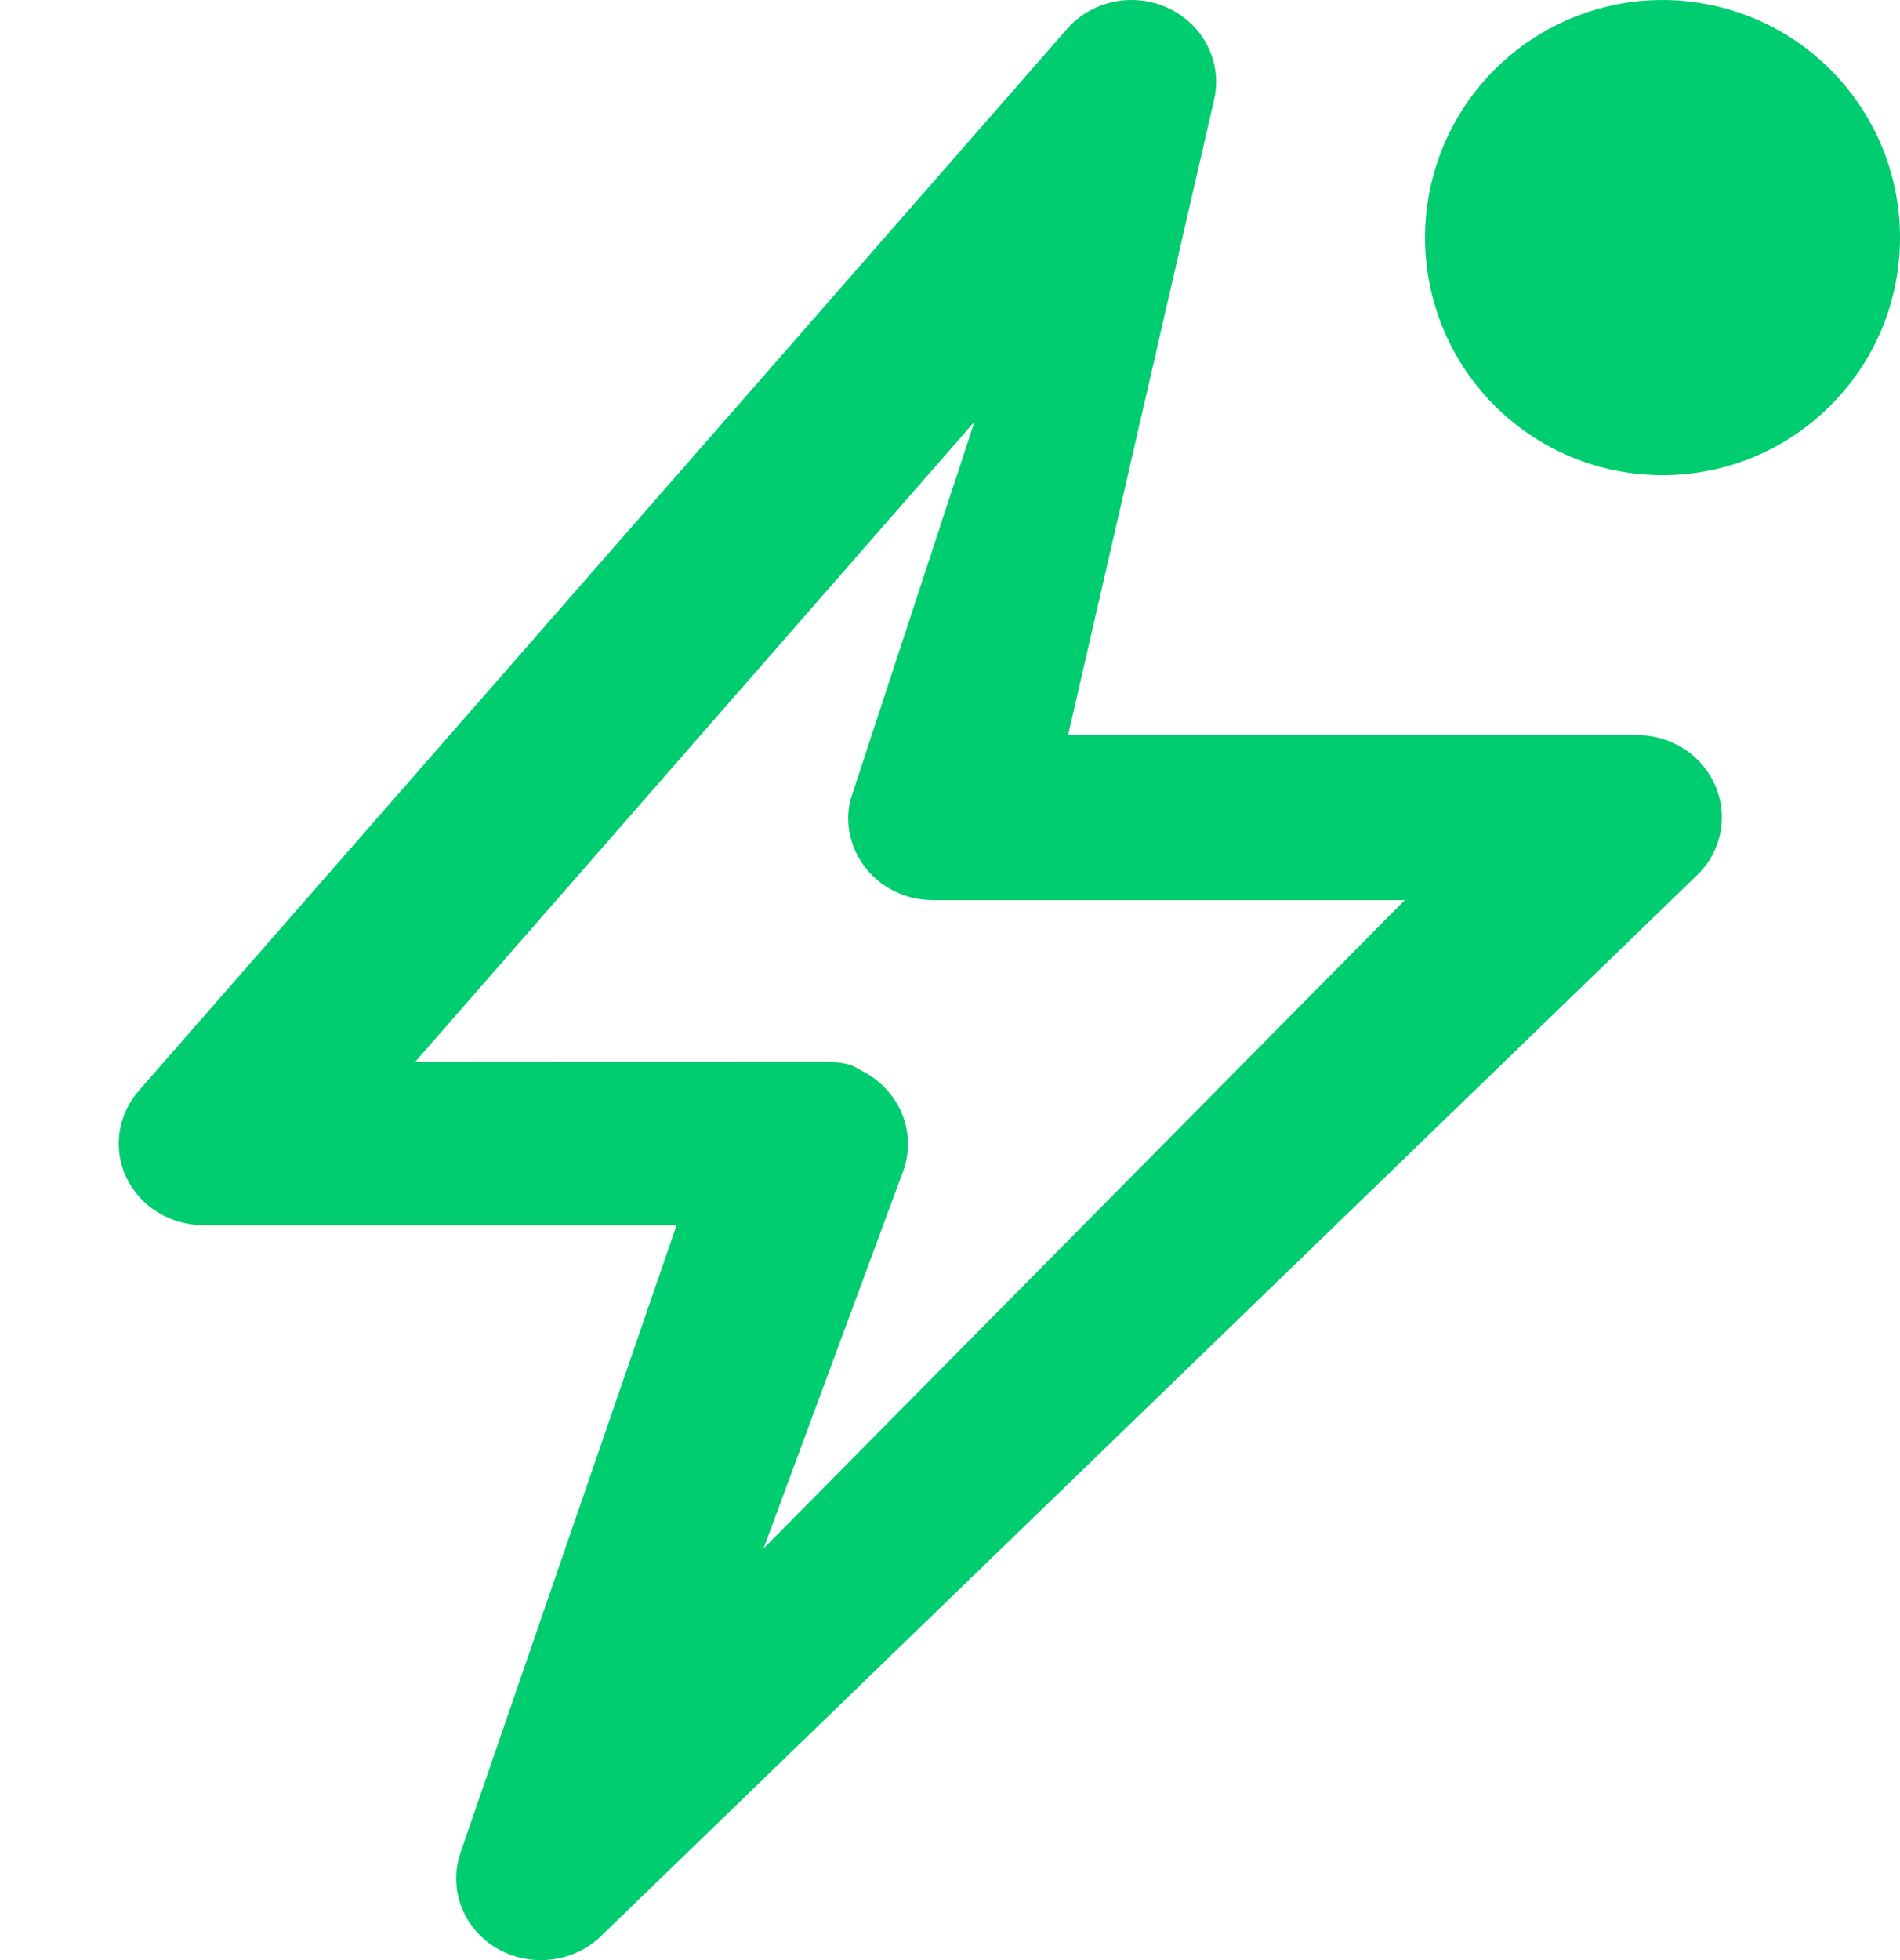
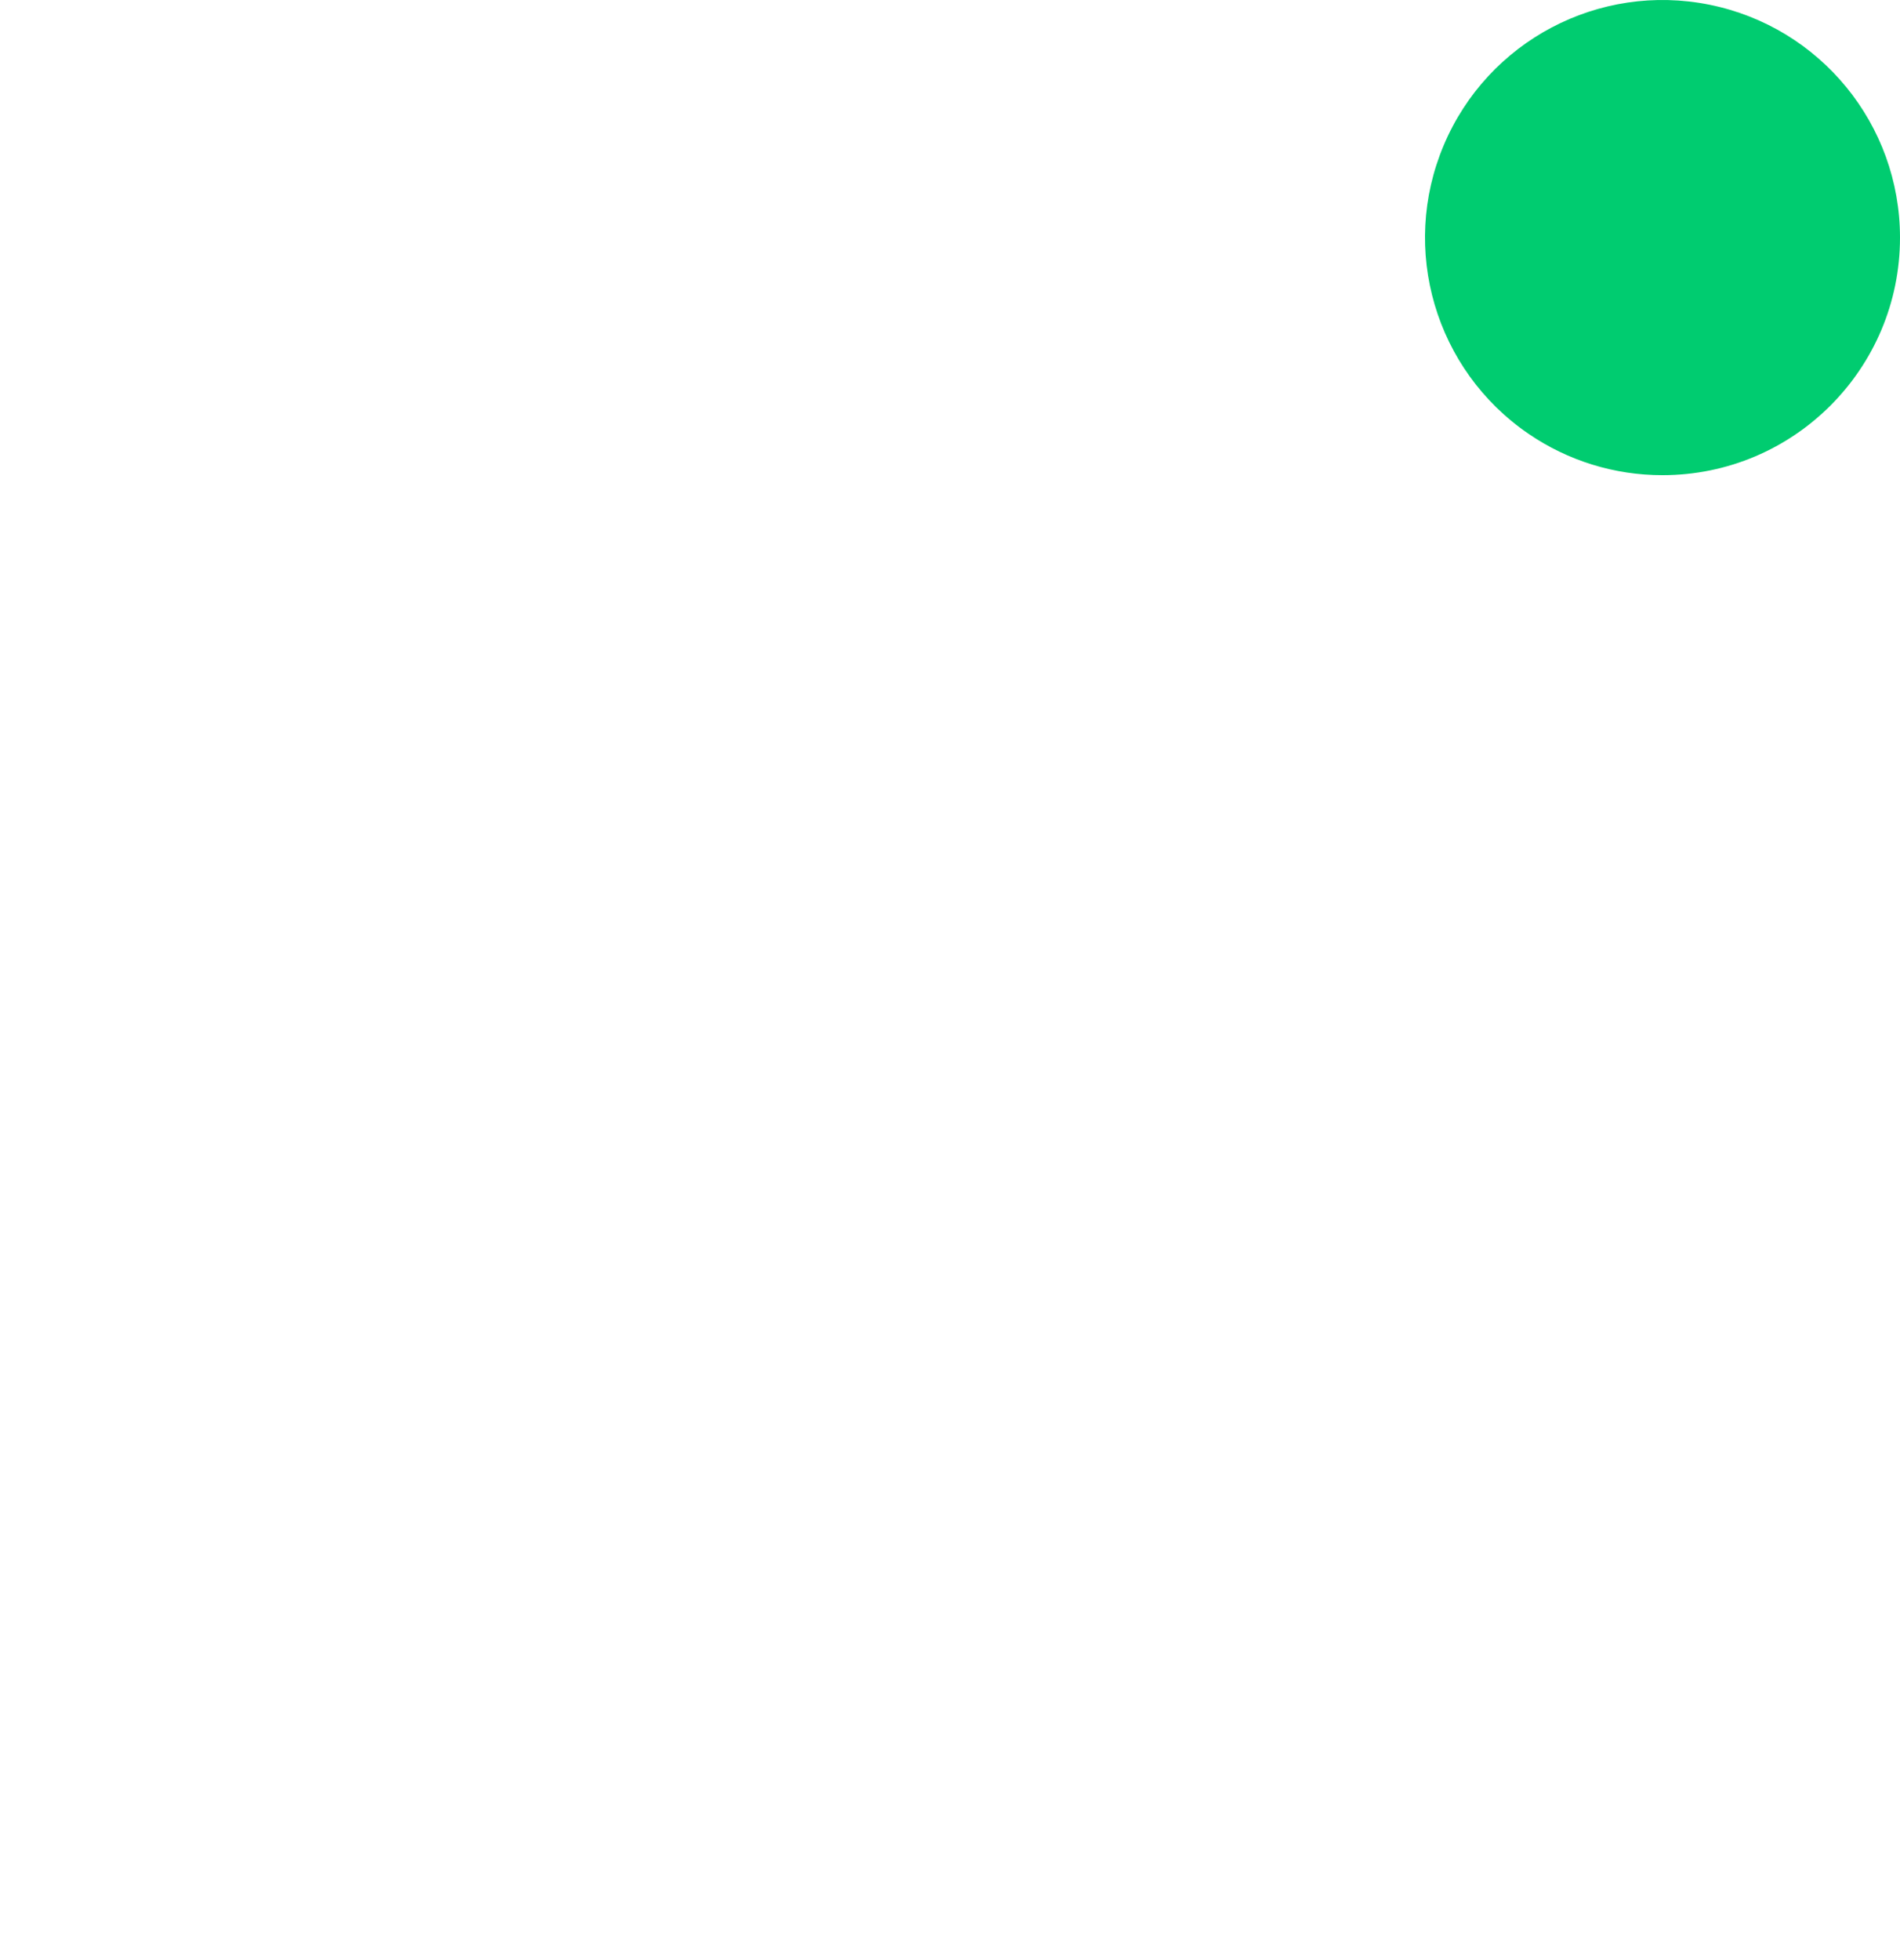
<svg xmlns="http://www.w3.org/2000/svg" width="32" height="33" viewBox="0 0 32 33" fill="none">
-   <path d="M25.743 7.303C26.408 7.758 27.195 8.001 28 8C30.209 8 32 6.209 32 4C32 2.097 30.659 0.458 28.794 0.08C26.929 -0.298 25.056 0.691 24.316 2.444C23.575 4.197 24.172 6.229 25.743 7.303Z" fill="#00CC70" />
-   <path d="M9.108 33C8.842 33.001 8.581 32.929 8.354 32.794C8.082 32.63 7.875 32.382 7.766 32.09C7.658 31.798 7.655 31.479 7.758 31.185L11.396 20.626H3.423C3.152 20.626 2.885 20.552 2.656 20.41C2.427 20.269 2.244 20.067 2.13 19.828C2.016 19.589 1.976 19.323 2.014 19.062C2.052 18.802 2.166 18.557 2.343 18.357L17.975 0.483C18.18 0.251 18.458 0.091 18.767 0.029C19.076 -0.033 19.397 0.006 19.68 0.139C19.969 0.275 20.202 0.5 20.341 0.78C20.481 1.06 20.518 1.377 20.448 1.679L17.989 12.376H27.581C27.862 12.378 28.136 12.459 28.369 12.611C28.601 12.763 28.782 12.978 28.889 13.229C28.998 13.479 29.027 13.755 28.974 14.022C28.921 14.289 28.788 14.534 28.59 14.727L10.117 32.601C9.984 32.729 9.826 32.83 9.653 32.898C9.48 32.966 9.295 33.001 9.108 33ZM6.99 17.88L13.871 17.876C14.332 17.876 14.406 17.974 14.518 18.03C14.719 18.131 14.891 18.276 15.022 18.453C15.154 18.63 15.241 18.834 15.275 19.049C15.31 19.264 15.291 19.484 15.221 19.691L12.86 26.07L23.66 15.154H15.713C15.501 15.154 15.291 15.109 15.099 15.021C14.907 14.933 14.738 14.804 14.605 14.645C14.469 14.483 14.373 14.294 14.324 14.092C14.274 13.89 14.273 13.679 14.32 13.476L16.412 7.1L6.99 17.88Z" fill="#00CC70" />
+   <path d="M25.743 7.303C26.408 7.758 27.195 8.001 28 8C30.209 8 32 6.209 32 4C32 2.097 30.659 0.458 28.794 0.08C26.929 -0.298 25.056 0.691 24.316 2.444C23.575 4.197 24.172 6.229 25.743 7.303" fill="#00CC70" />
</svg>